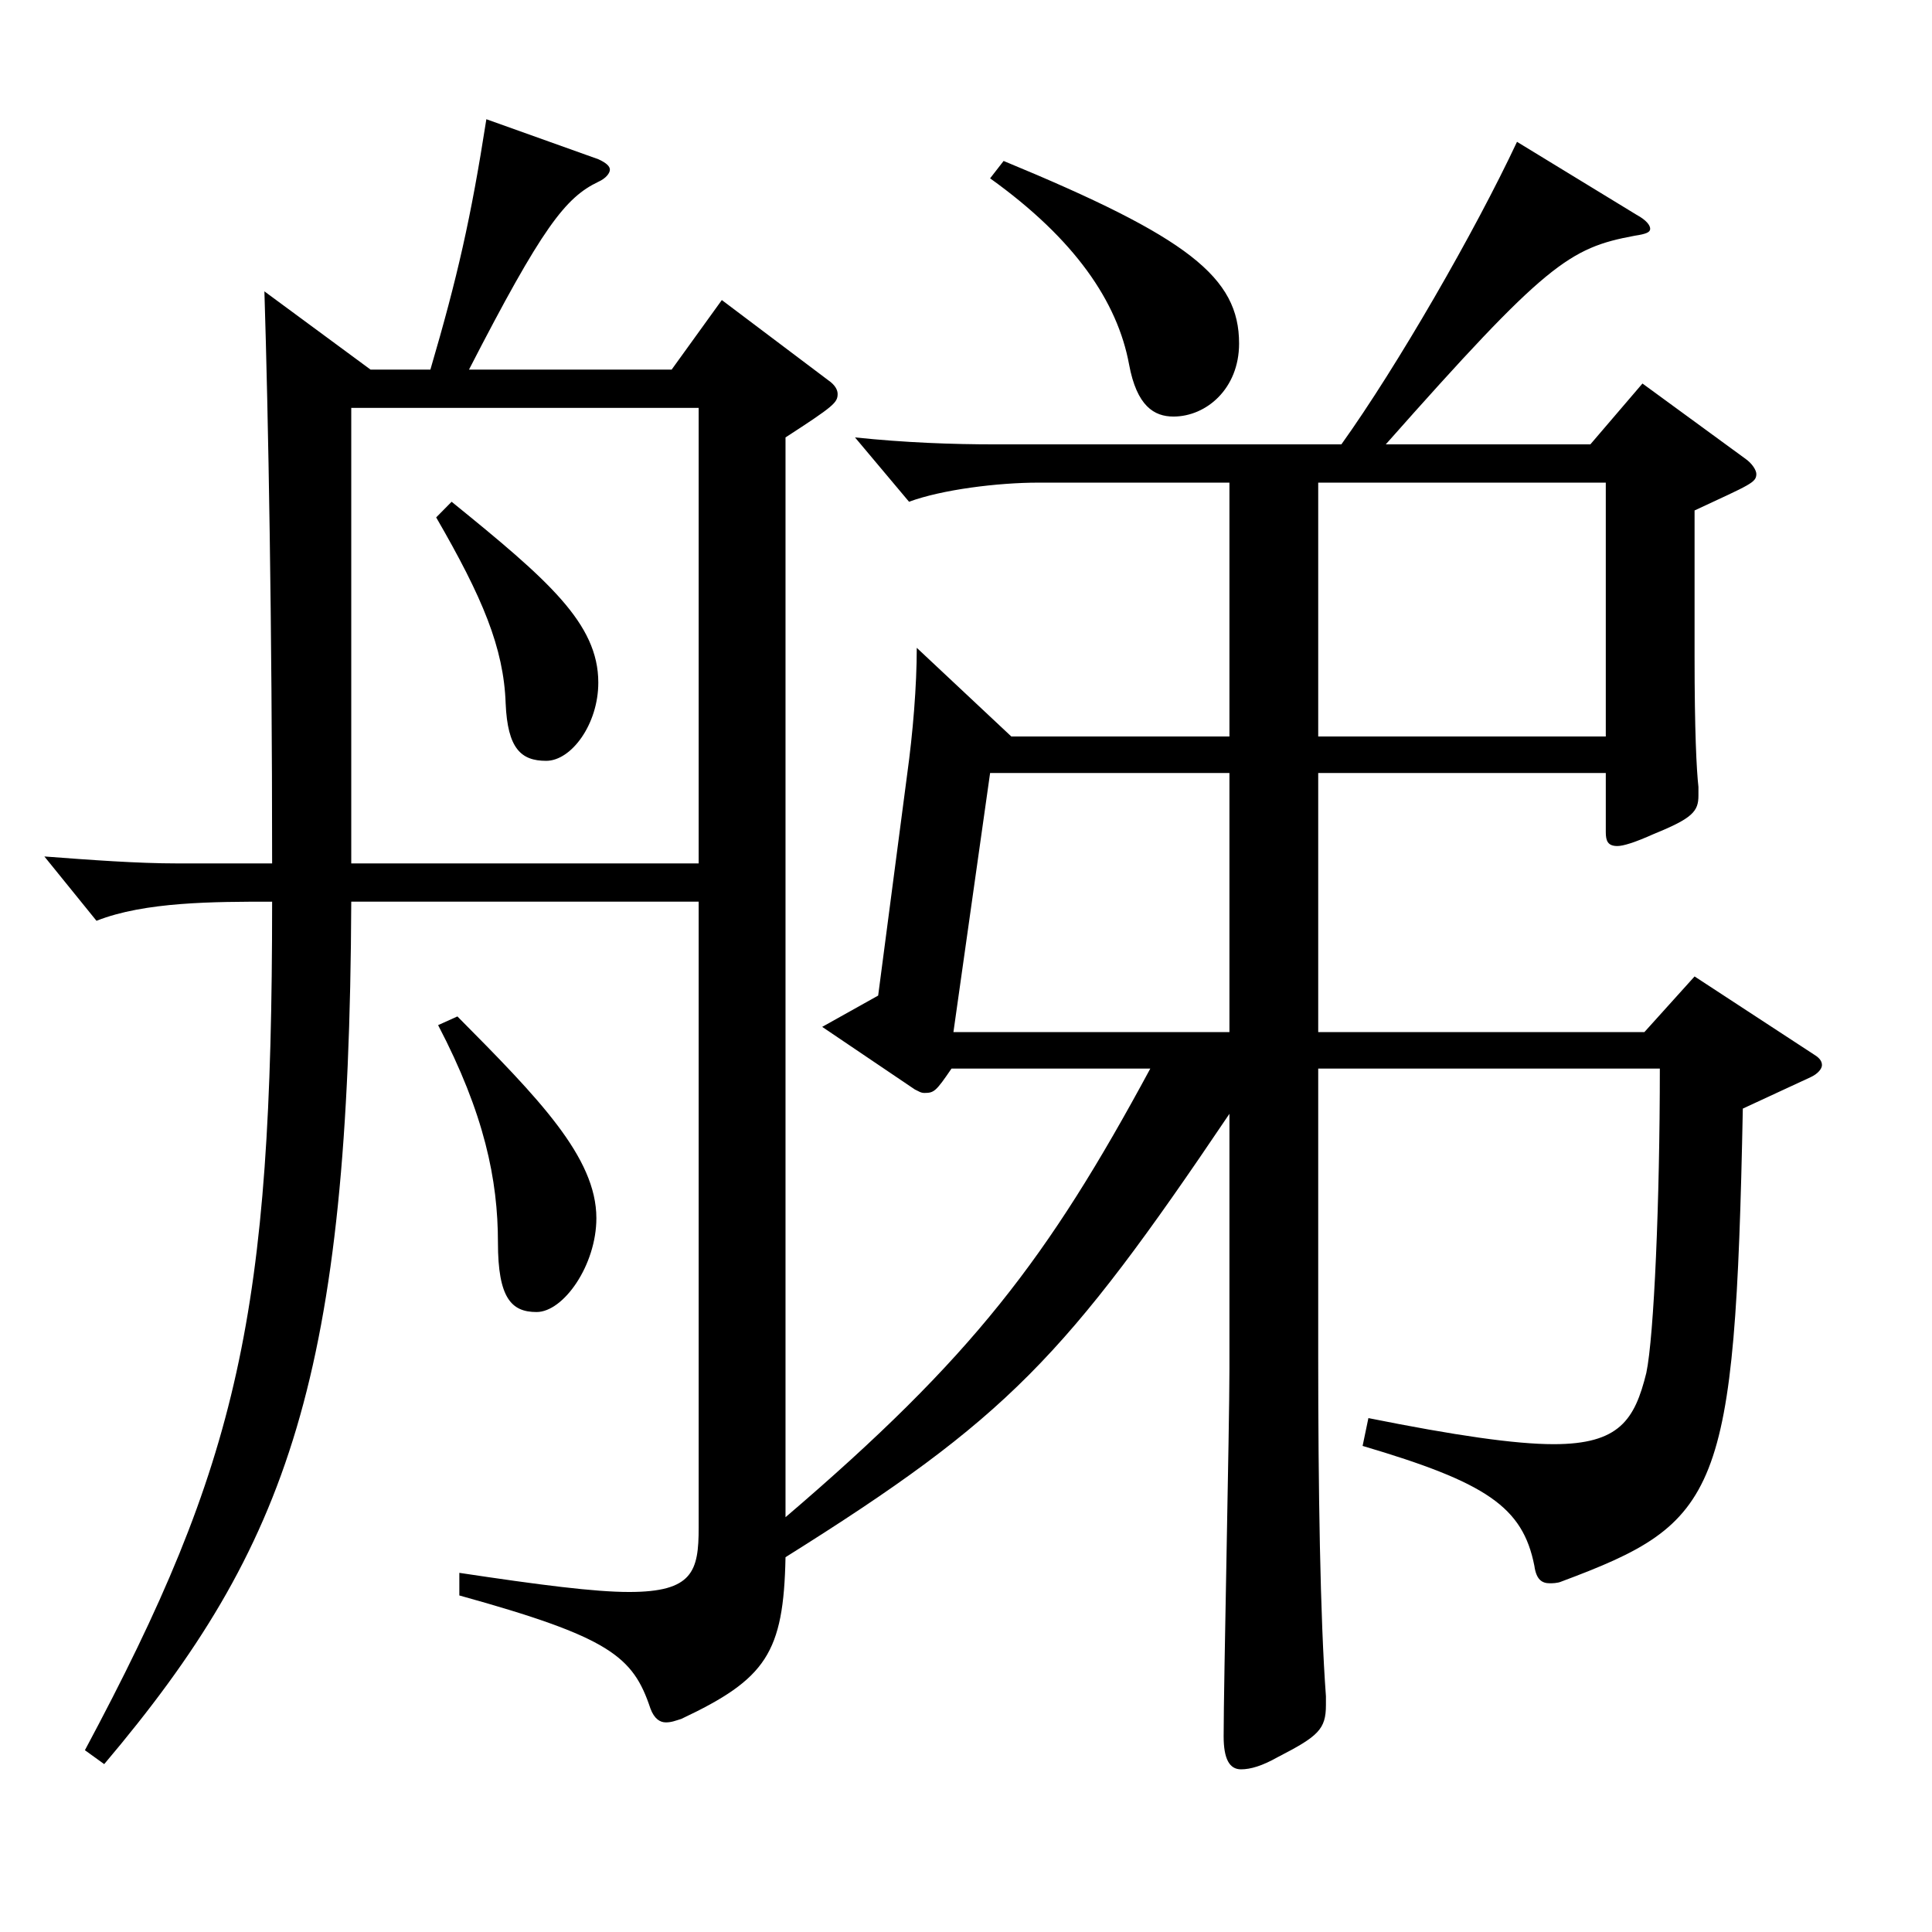
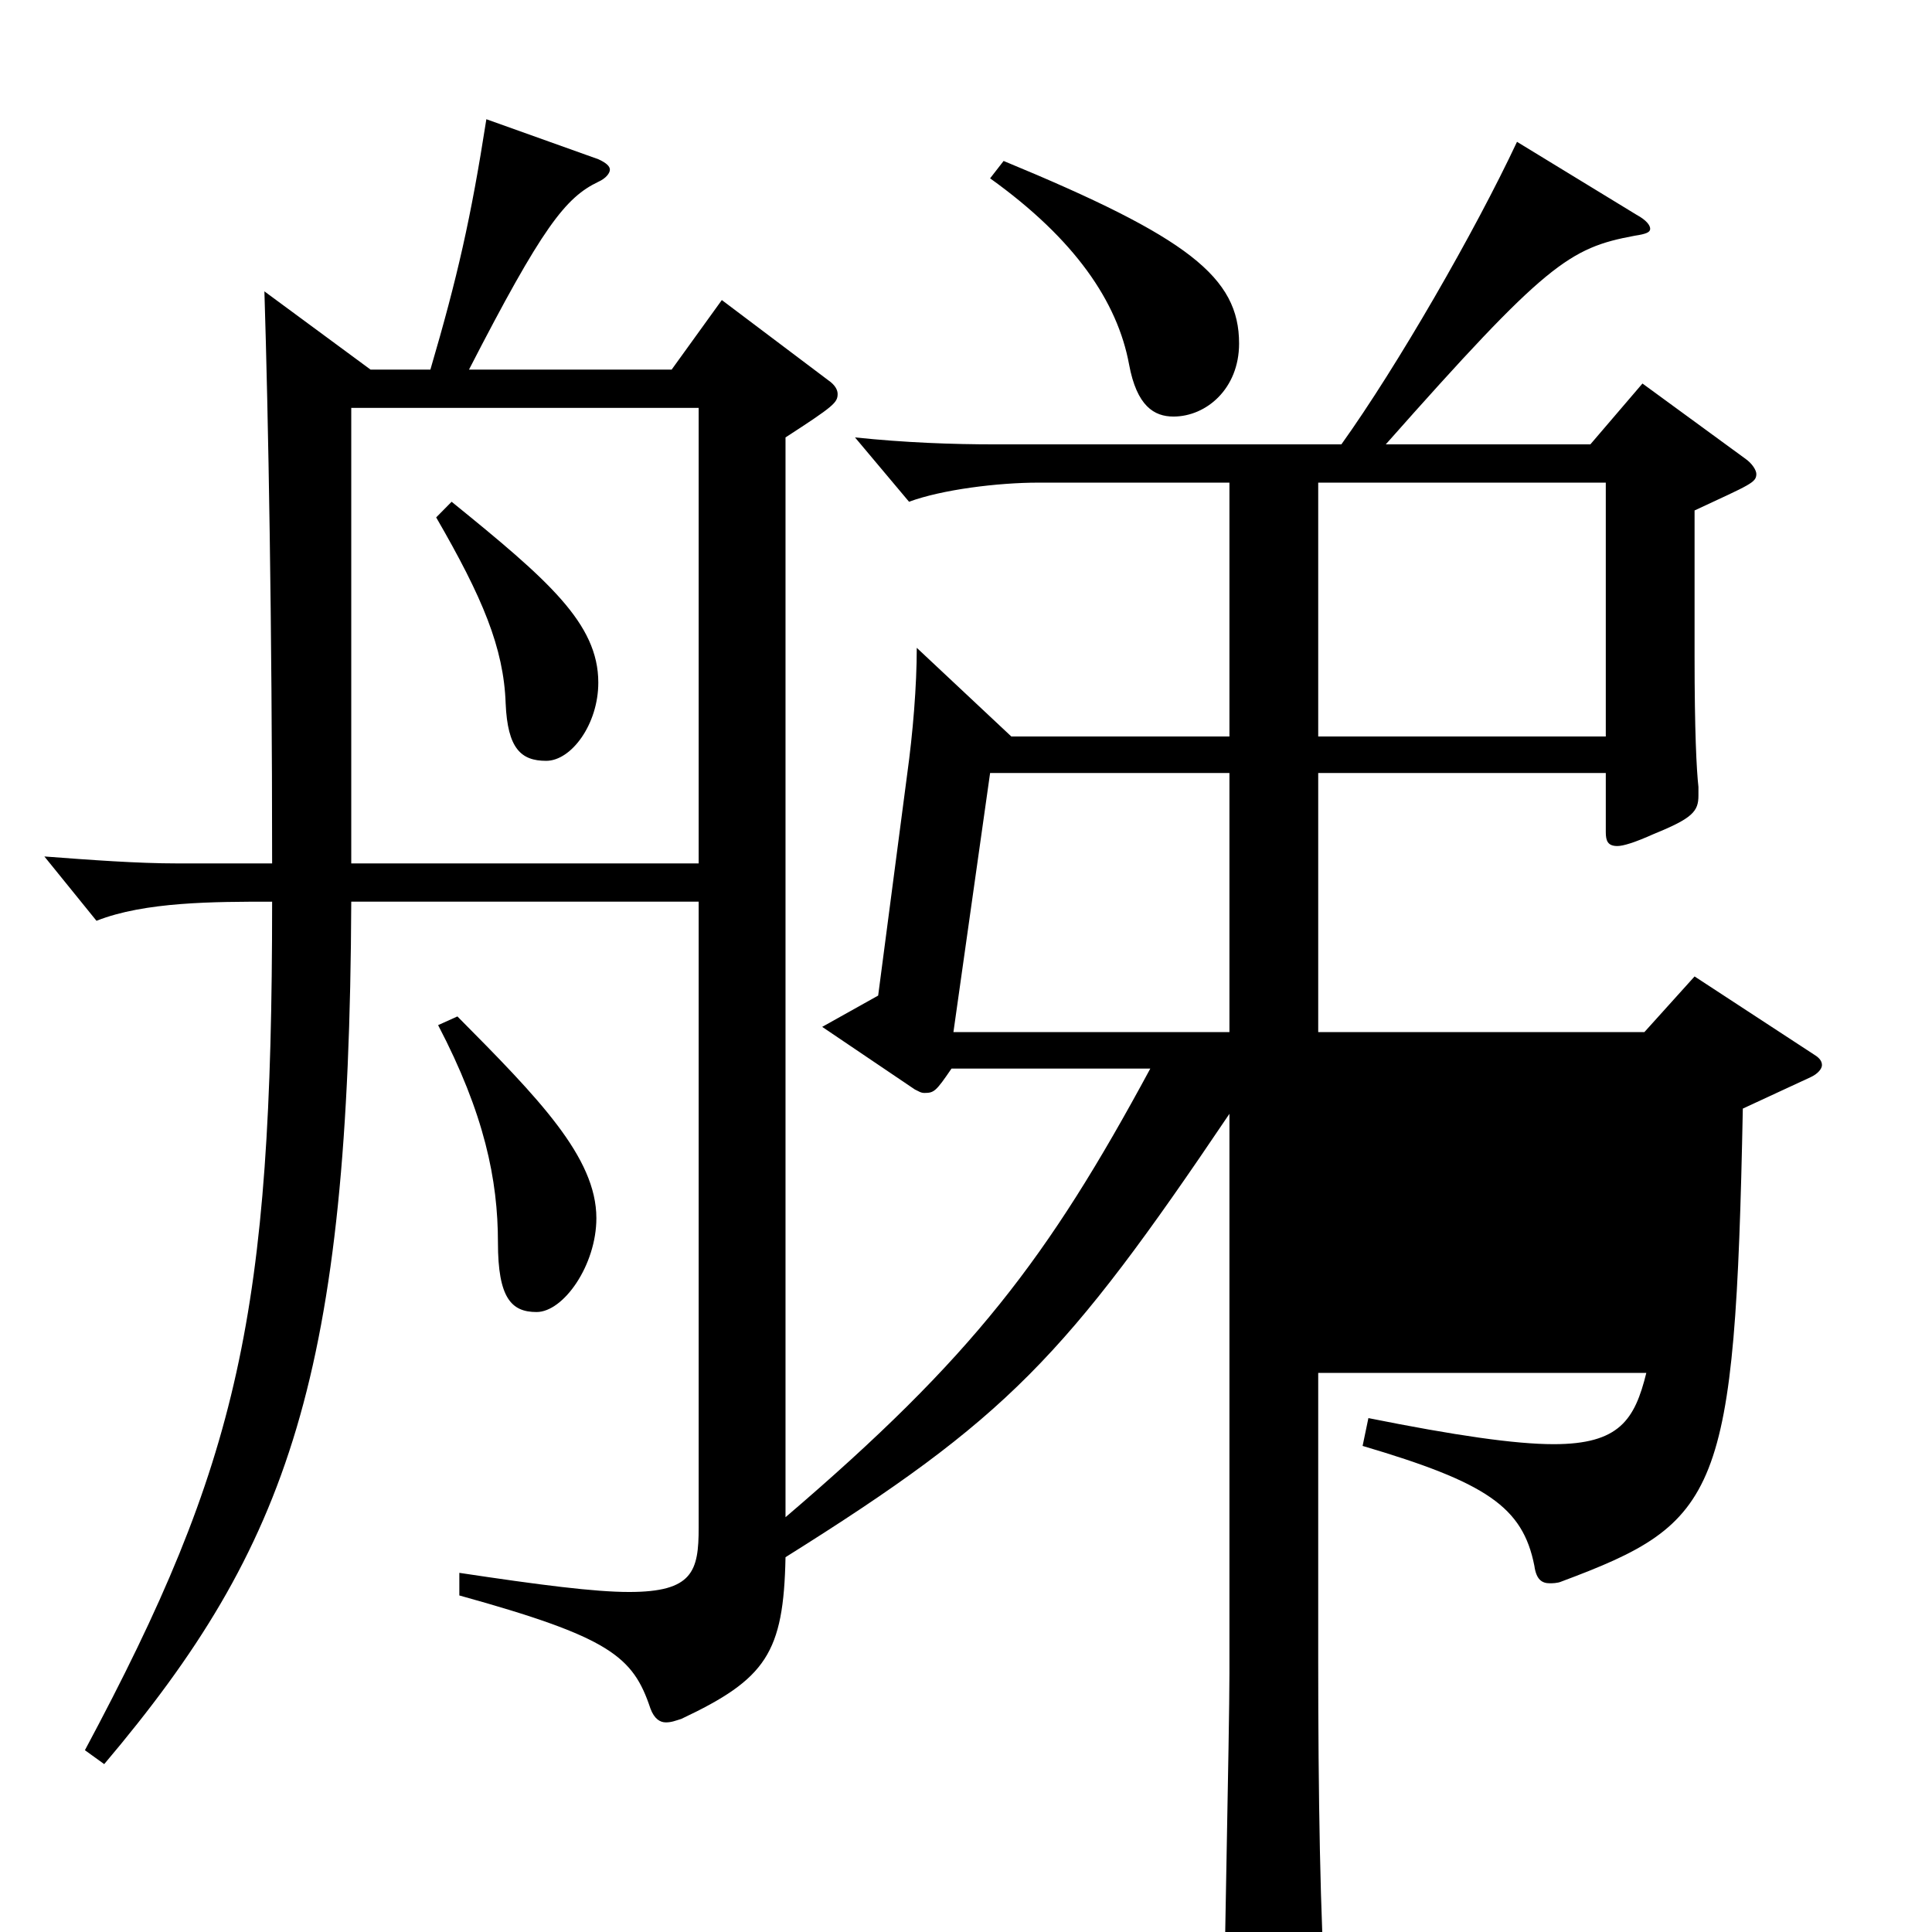
<svg xmlns="http://www.w3.org/2000/svg" version="1.1" id="图层_1" x="0px" y="0px" width="1000px" height="1000px" viewBox="0 0 1000 1000" enable-background="new 0 0 1000 1000" xml:space="preserve">
-   <path d="M222.769,191.308c13.985-47.699,20.979-78.299,28.971-129.599l57.941,20.7c3.996,1.8,5.994,3.6,5.994,5.4  c0,1.8-1.998,4.5-5.994,6.3c-16.982,8.1-28.971,23.4-66.933,97.199h104.895l25.974-36l54.944,41.4c3.996,2.7,4.995,5.4,4.995,7.2  c0,4.5-1.998,6.3-26.973,22.5v558.896c96.902-82.799,135.863-134.099,188.81-232.198H492.496c-7.991,11.7-8.99,12.6-13.985,12.6  c-1.998,0-2.997-0.9-4.995-1.8l-47.952-32.4l28.972-16.2l14.984-114.299c2.997-21.6,4.995-45.9,4.995-65.699l48.95,45.9h112.887  V249.808h-98.9c-20.979,0-49.949,3.6-66.933,9.9l-27.972-33.3c25.974,2.7,49.949,3.6,72.927,3.6h178.819  c28.971-40.5,68.931-109.799,90.908-156.599l61.938,37.8c4.995,2.7,6.993,5.4,6.993,7.2c0,1.8-1.998,2.7-7.992,3.6  c-33.966,6.3-45.953,14.4-128.87,107.999h105.894l26.973-31.5l52.947,38.7c3.995,2.7,5.993,6.3,5.993,8.1  c0,4.5-2.997,5.4-31.968,18.9v75.599c0,38.7,0.999,58.5,1.998,67.5v4.5c0,8.1-2.997,11.7-22.977,19.8  c-9.99,4.5-15.984,6.3-18.98,6.3c-4.995,0-5.994-2.7-5.994-7.2v-30.6H682.305v134.099h168.83l25.974-28.8l61.938,40.5  c2.997,1.8,3.996,3.6,3.996,5.4c0,1.8-1.998,4.5-5.994,6.3l-34.964,16.2c-3.996,200.699-11.988,214.198-93.905,244.798  c-1.998,0.9-4.995,0.9-5.994,0.9c-3.996,0-6.993-1.8-7.992-9c-5.994-30.6-24.975-43.2-88.91-62.1l2.997-14.4  c44.954,9,75.923,13.5,95.903,13.5c33.966,0,41.957-12.6,47.951-36.9c3.996-18.9,6.993-89.099,6.993-157.499H682.305v148.499  c0,68.4,0.999,135.899,3.996,176.399v4.5c0,12.6-3.996,16.2-24.975,27c-7.992,4.5-13.985,6.3-18.98,6.3  c-5.994,0-8.991-5.4-8.991-17.1c0-27,2.997-160.199,2.997-189.899V576.506c-84.915,125.999-114.884,157.499-229.769,229.499  c-0.999,49.5-9.99,63-53.945,83.699c-2.997,0.9-4.995,1.8-7.992,1.8s-5.994-1.8-7.992-7.2c-8.99-27-20.979-36.9-98.9-58.5v-11.7  c41.958,6.3,69.93,9.9,87.912,9.9c32.967,0,35.963-10.8,35.963-33.3V466.707H181.81c-0.999,244.798-31.968,332.998-127.871,446.397  l-9.99-7.2c79.92-149.399,96.902-225.898,96.902-439.197c-29.97,0-65.934,0-90.908,9.9l-26.973-33.3  c23.976,1.8,47.952,3.6,68.931,3.6h48.95c0-124.199-1.998-232.198-3.996-296.098l54.945,40.5H222.769z M181.81,446.907h179.818  V211.108H181.81V446.907z M233.757,259.708c49.95,40.5,75.924,63,75.924,93.599c0,21.6-13.985,40.5-26.973,40.5  s-19.979-6.3-20.979-29.7c-0.999-28.8-11.988-54.9-35.964-96.3L233.757,259.708z M236.754,526.106  c41.958,42.3,71.928,72.899,71.928,104.399c0,24.3-16.982,48.6-30.969,48.6c-12.987,0-19.979-7.2-19.979-36  c0-32.4-6.993-66.6-30.969-112.499L236.754,526.106z M636.352,400.107H512.477l-18.981,134.099h142.856V400.107z M519.47,83.309  c95.902,39.6,121.877,60.3,121.877,94.499c0,23.4-16.983,37.8-33.966,37.8c-9.99,0-18.981-5.4-22.978-27  c-5.993-32.4-27.972-64.8-71.927-96.299L519.47,83.309z M831.155,381.207V249.808H682.305v131.399H831.155z" />
+   <path d="M222.769,191.308c13.985-47.699,20.979-78.299,28.971-129.599l57.941,20.7c3.996,1.8,5.994,3.6,5.994,5.4  c0,1.8-1.998,4.5-5.994,6.3c-16.982,8.1-28.971,23.4-66.933,97.199h104.895l25.974-36l54.944,41.4c3.996,2.7,4.995,5.4,4.995,7.2  c0,4.5-1.998,6.3-26.973,22.5v558.896c96.902-82.799,135.863-134.099,188.81-232.198H492.496c-7.991,11.7-8.99,12.6-13.985,12.6  c-1.998,0-2.997-0.9-4.995-1.8l-47.952-32.4l28.972-16.2l14.984-114.299c2.997-21.6,4.995-45.9,4.995-65.699l48.95,45.9h112.887  V249.808h-98.9c-20.979,0-49.949,3.6-66.933,9.9l-27.972-33.3c25.974,2.7,49.949,3.6,72.927,3.6h178.819  c28.971-40.5,68.931-109.799,90.908-156.599l61.938,37.8c4.995,2.7,6.993,5.4,6.993,7.2c0,1.8-1.998,2.7-7.992,3.6  c-33.966,6.3-45.953,14.4-128.87,107.999h105.894l26.973-31.5l52.947,38.7c3.995,2.7,5.993,6.3,5.993,8.1  c0,4.5-2.997,5.4-31.968,18.9v75.599c0,38.7,0.999,58.5,1.998,67.5v4.5c0,8.1-2.997,11.7-22.977,19.8  c-9.99,4.5-15.984,6.3-18.98,6.3c-4.995,0-5.994-2.7-5.994-7.2v-30.6H682.305v134.099h168.83l25.974-28.8l61.938,40.5  c2.997,1.8,3.996,3.6,3.996,5.4c0,1.8-1.998,4.5-5.994,6.3l-34.964,16.2c-3.996,200.699-11.988,214.198-93.905,244.798  c-1.998,0.9-4.995,0.9-5.994,0.9c-3.996,0-6.993-1.8-7.992-9c-5.994-30.6-24.975-43.2-88.91-62.1l2.997-14.4  c44.954,9,75.923,13.5,95.903,13.5c33.966,0,41.957-12.6,47.951-36.9H682.305v148.499  c0,68.4,0.999,135.899,3.996,176.399v4.5c0,12.6-3.996,16.2-24.975,27c-7.992,4.5-13.985,6.3-18.98,6.3  c-5.994,0-8.991-5.4-8.991-17.1c0-27,2.997-160.199,2.997-189.899V576.506c-84.915,125.999-114.884,157.499-229.769,229.499  c-0.999,49.5-9.99,63-53.945,83.699c-2.997,0.9-4.995,1.8-7.992,1.8s-5.994-1.8-7.992-7.2c-8.99-27-20.979-36.9-98.9-58.5v-11.7  c41.958,6.3,69.93,9.9,87.912,9.9c32.967,0,35.963-10.8,35.963-33.3V466.707H181.81c-0.999,244.798-31.968,332.998-127.871,446.397  l-9.99-7.2c79.92-149.399,96.902-225.898,96.902-439.197c-29.97,0-65.934,0-90.908,9.9l-26.973-33.3  c23.976,1.8,47.952,3.6,68.931,3.6h48.95c0-124.199-1.998-232.198-3.996-296.098l54.945,40.5H222.769z M181.81,446.907h179.818  V211.108H181.81V446.907z M233.757,259.708c49.95,40.5,75.924,63,75.924,93.599c0,21.6-13.985,40.5-26.973,40.5  s-19.979-6.3-20.979-29.7c-0.999-28.8-11.988-54.9-35.964-96.3L233.757,259.708z M236.754,526.106  c41.958,42.3,71.928,72.899,71.928,104.399c0,24.3-16.982,48.6-30.969,48.6c-12.987,0-19.979-7.2-19.979-36  c0-32.4-6.993-66.6-30.969-112.499L236.754,526.106z M636.352,400.107H512.477l-18.981,134.099h142.856V400.107z M519.47,83.309  c95.902,39.6,121.877,60.3,121.877,94.499c0,23.4-16.983,37.8-33.966,37.8c-9.99,0-18.981-5.4-22.978-27  c-5.993-32.4-27.972-64.8-71.927-96.299L519.47,83.309z M831.155,381.207V249.808H682.305v131.399H831.155z" />
</svg>